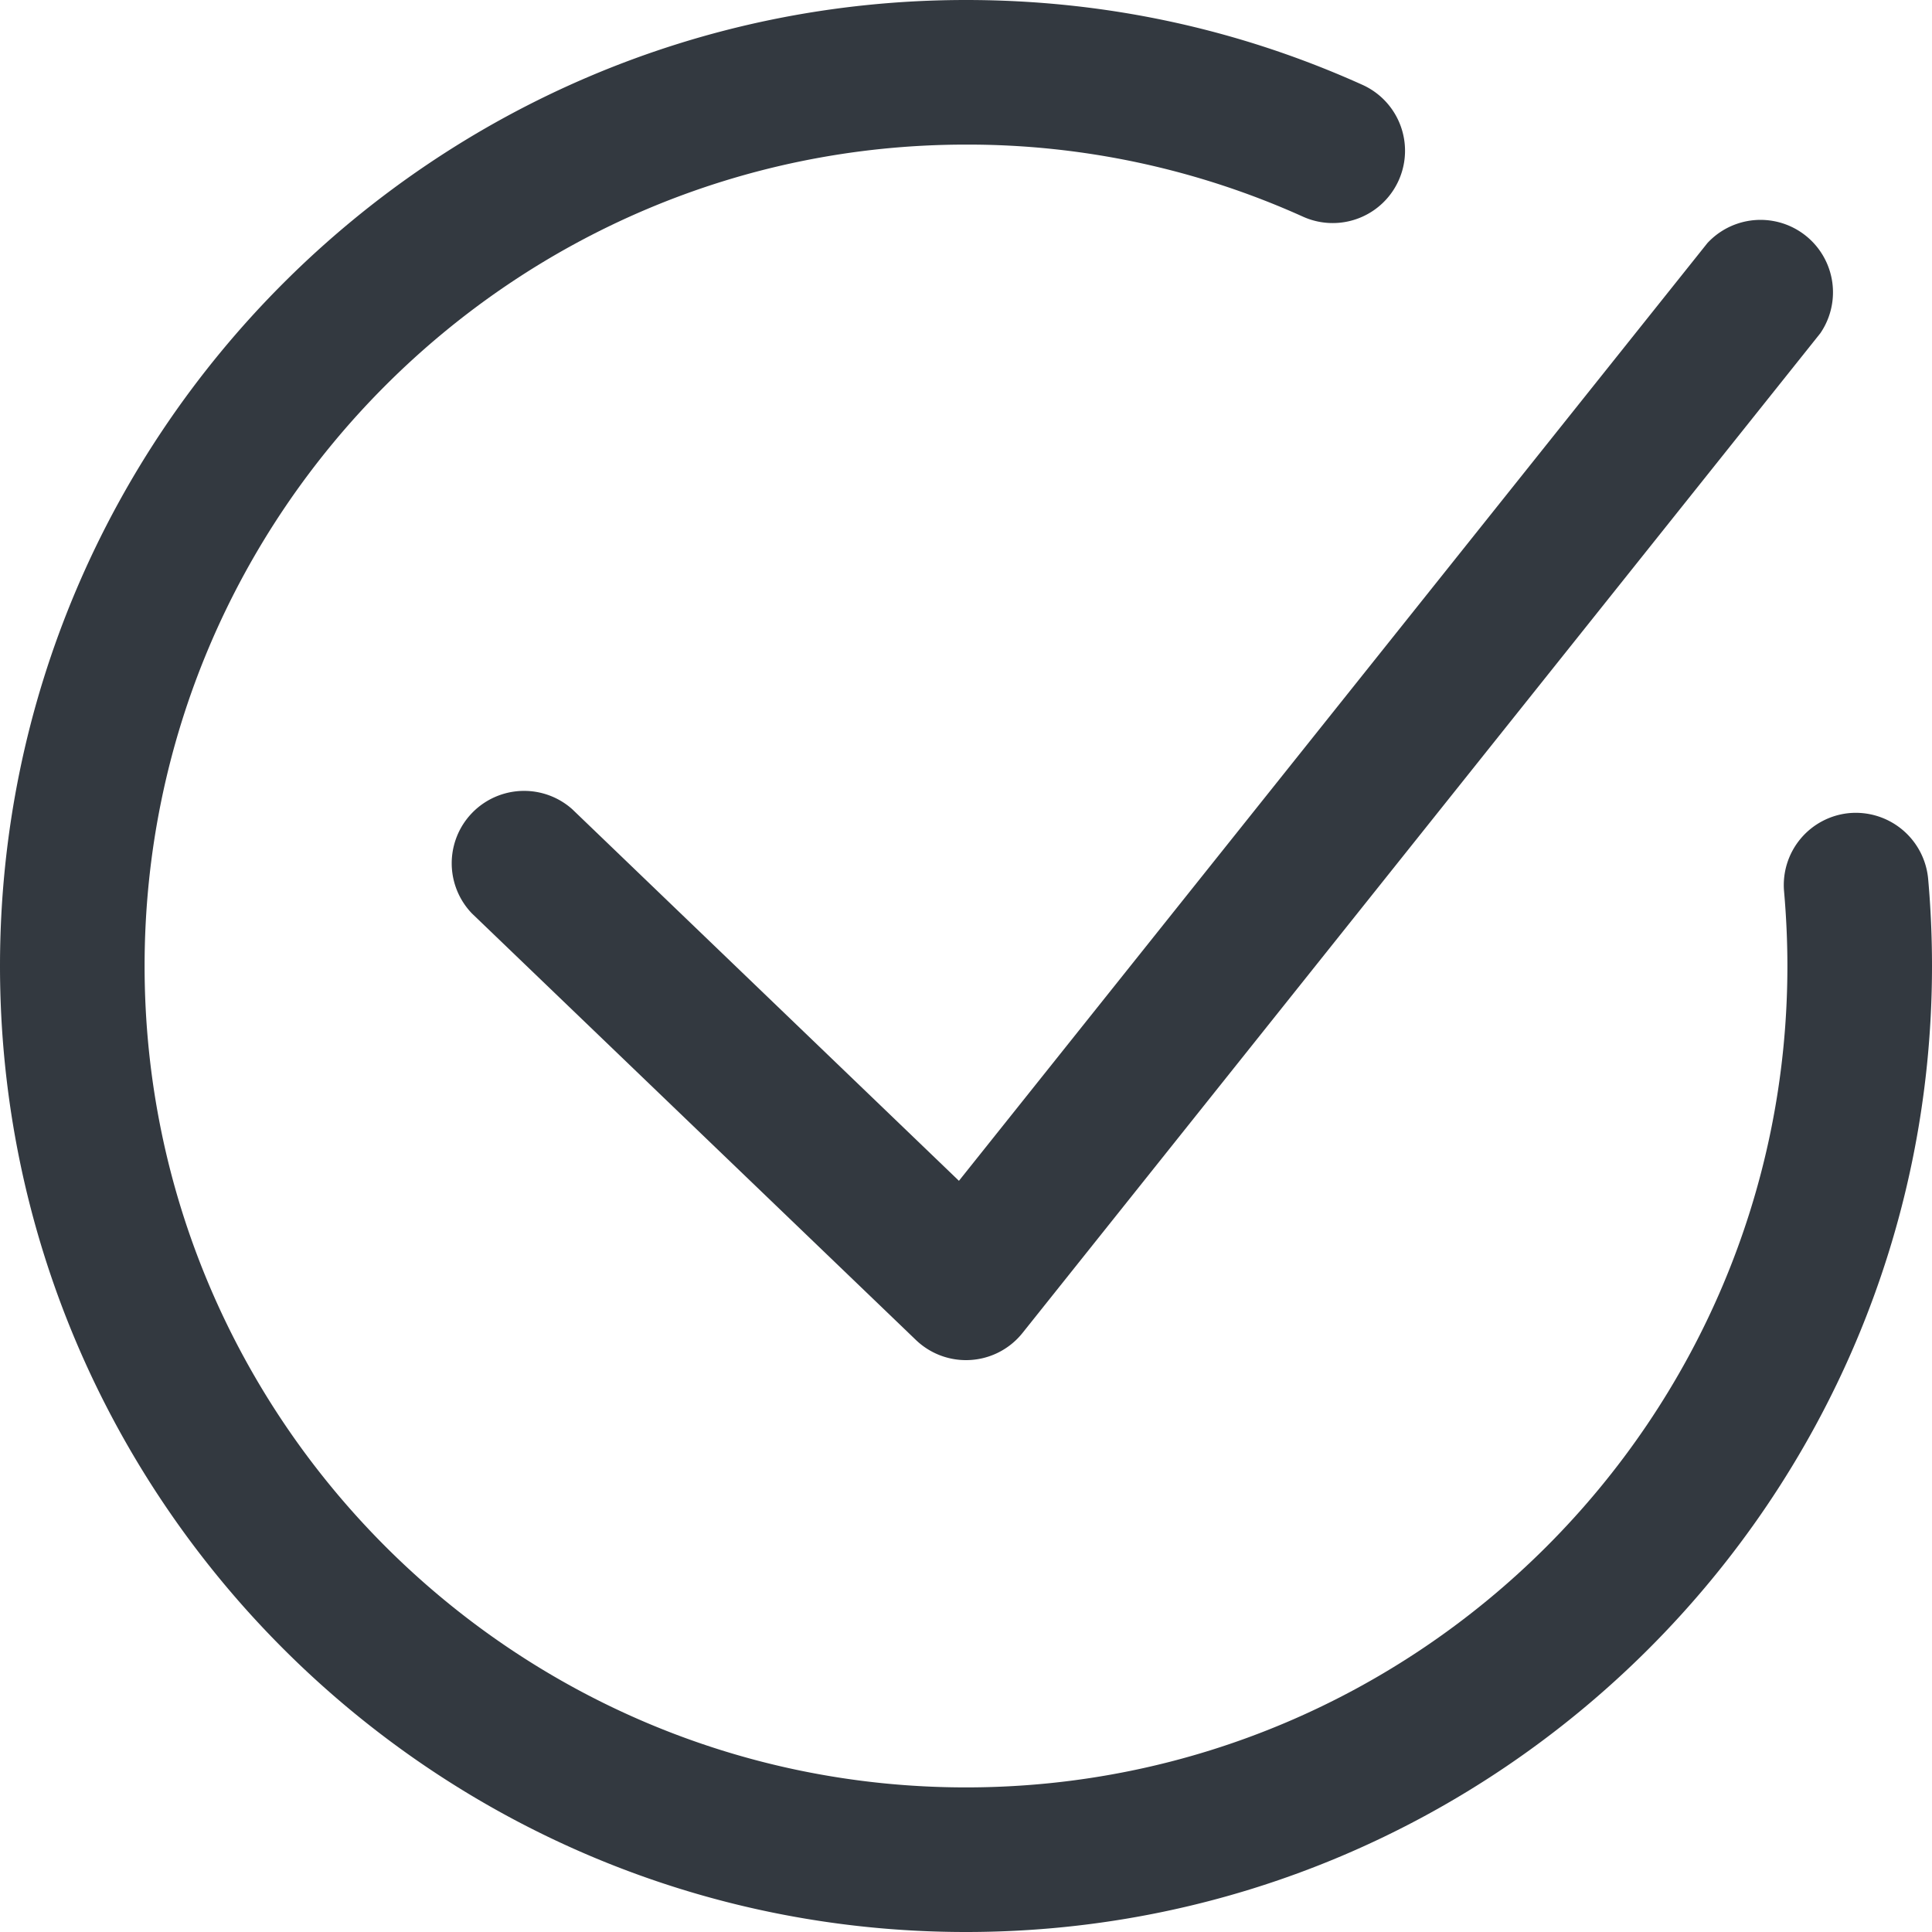
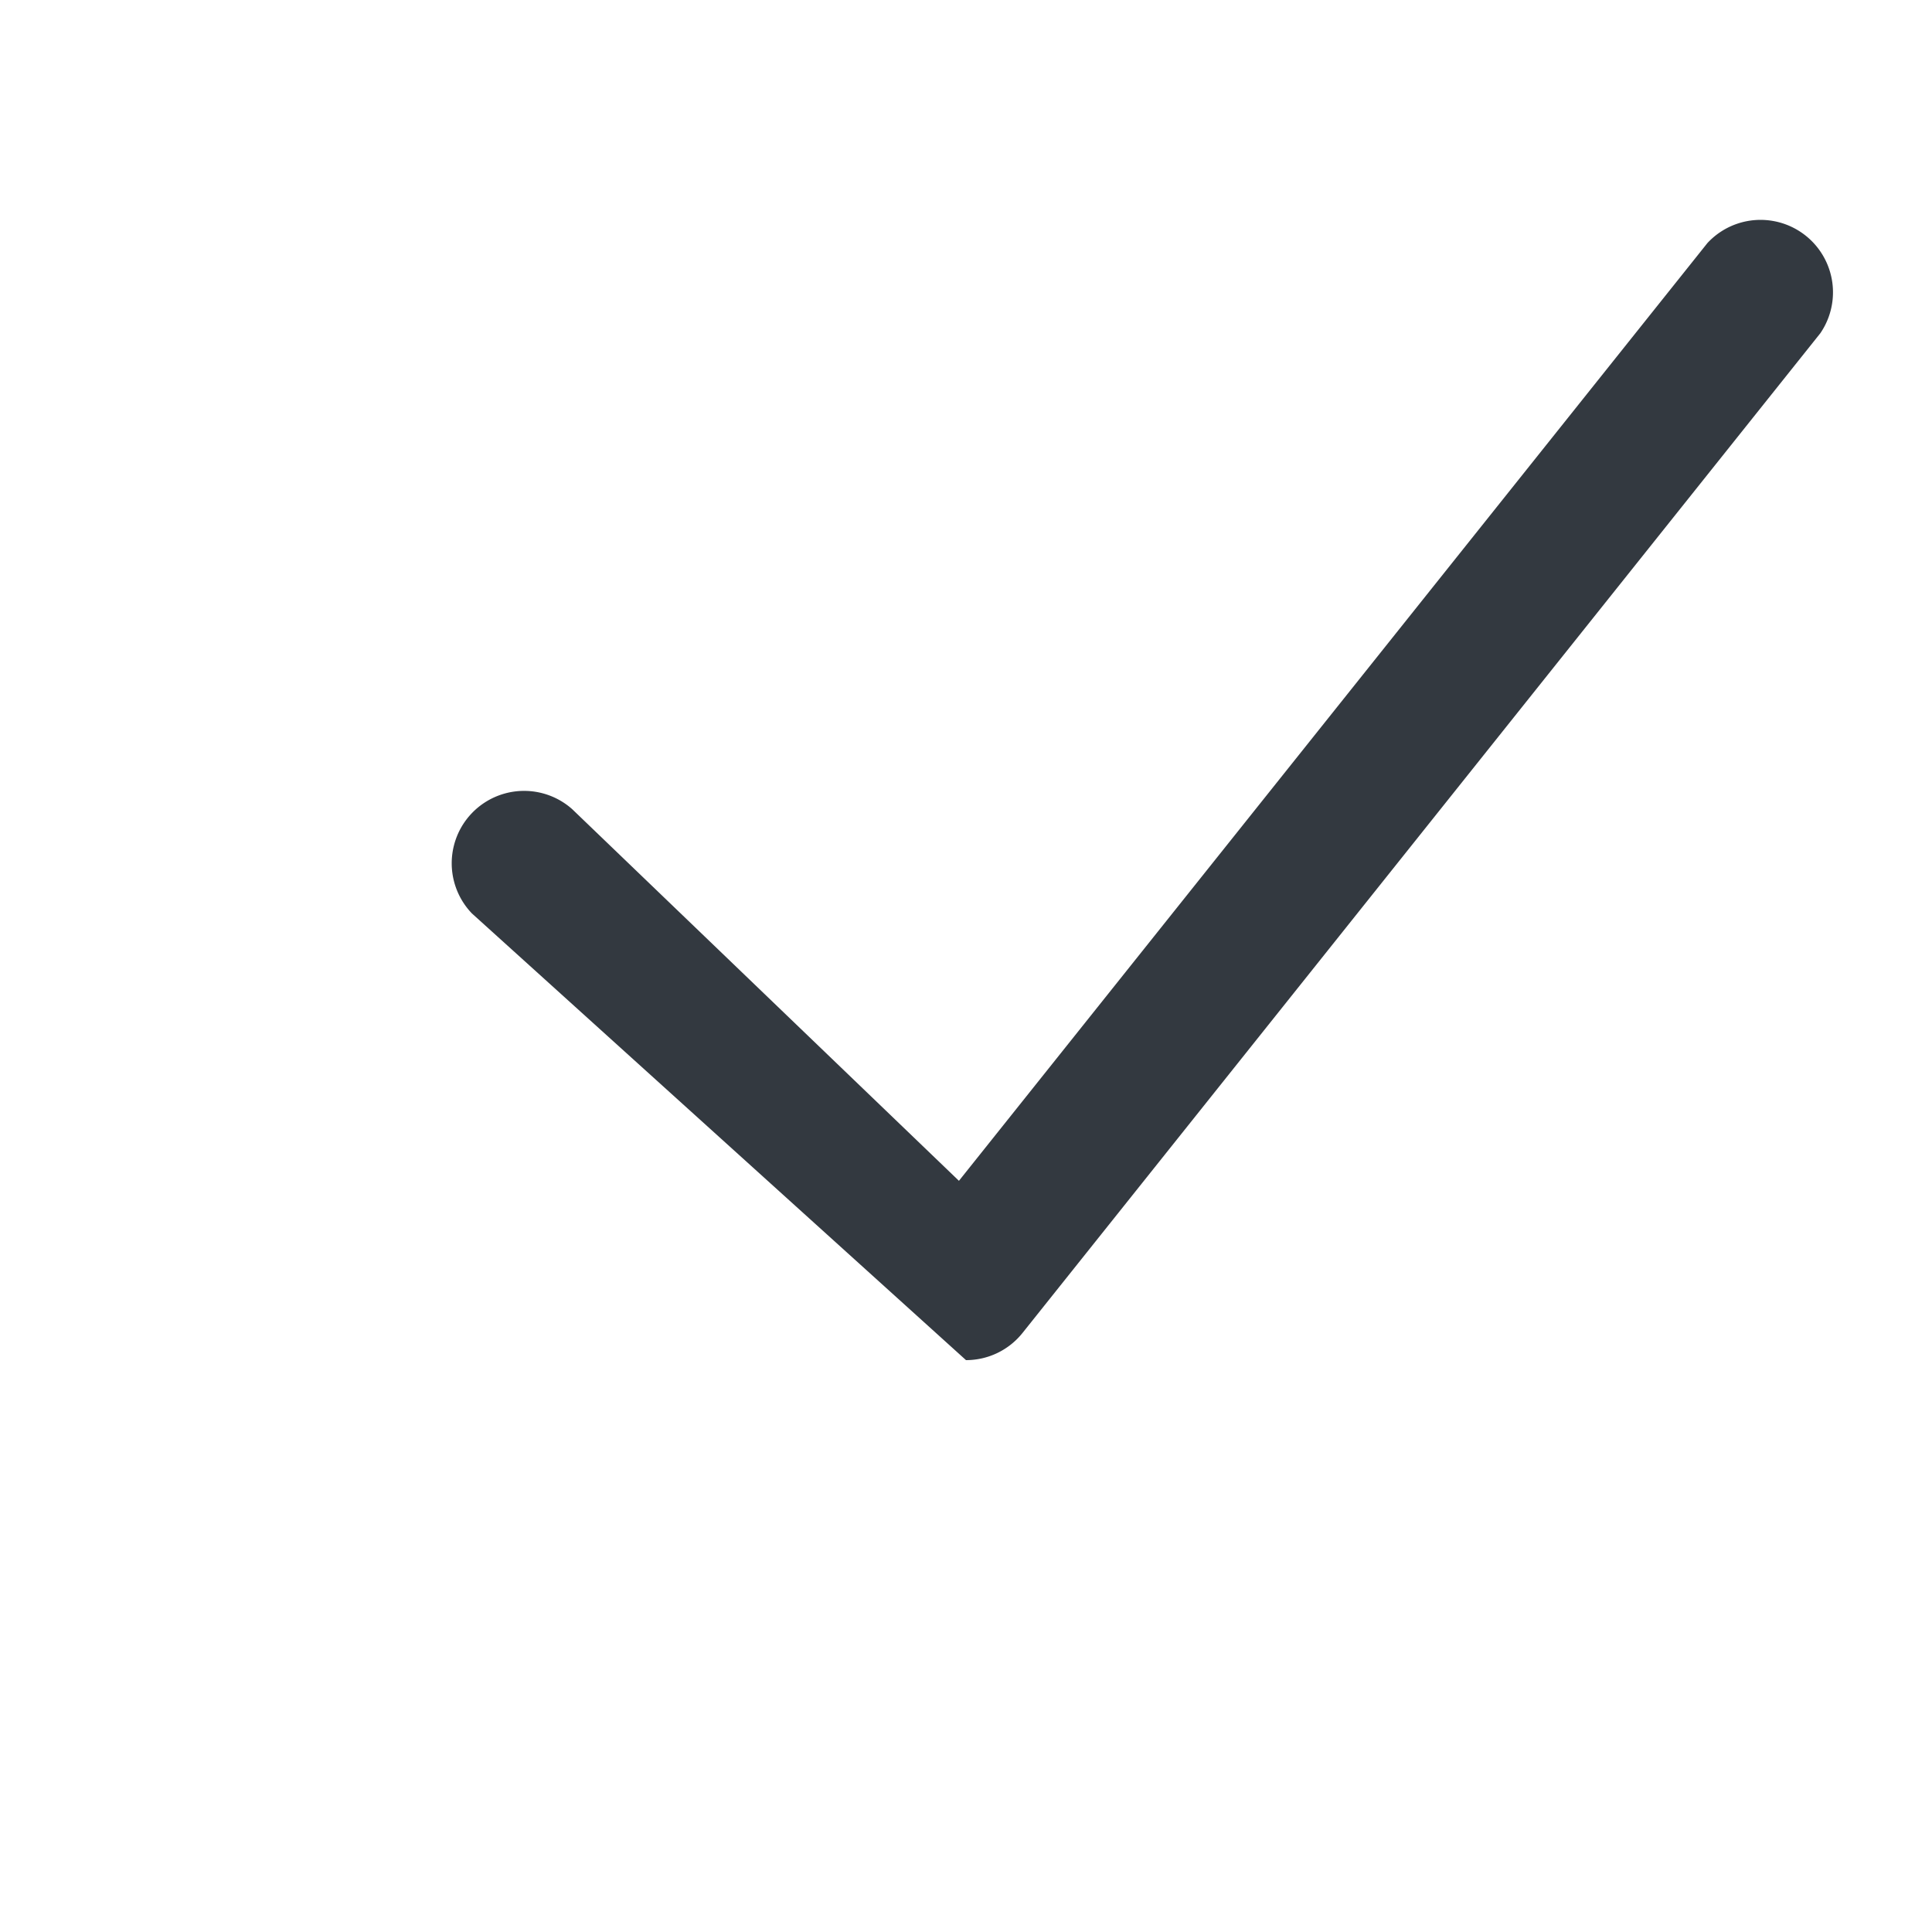
<svg xmlns="http://www.w3.org/2000/svg" width="32" height="32" viewBox="0 0 32 32">
  <g fill="#333940" fill-rule="evenodd">
-     <path d="M16 22.528c-.309 0-.606-.119-.83-.334L7.817 15.13a1.199 1.199 0 0 1 1.66-1.728l6.406 6.156L28.28 4.026A1.2 1.2 0 0 1 30.15 5.52L16.936 22.078a1.197 1.197 0 0 1-.936.45" />
-     <path d="M16 32C7.178 32 0 24.823 0 16S7.178 0 16 0c2.287 0 4.497.472 6.566 1.405a1.197 1.197 0 1 1-.984 2.184A13.498 13.498 0 0 0 16 2.395C8.499 2.395 2.395 8.498 2.395 16c0 7.502 6.104 13.605 13.605 13.605 7.502 0 13.605-6.103 13.605-13.605 0-.408-.019-.823-.055-1.233a1.197 1.197 0 0 1 1.087-1.3 1.204 1.204 0 0 1 1.299 1.088c.043.48.064.966.064 1.445 0 8.823-7.178 16-16 16" />
+     <path d="M16 22.528L7.817 15.13a1.199 1.199 0 0 1 1.66-1.728l6.406 6.156L28.28 4.026A1.2 1.2 0 0 1 30.15 5.52L16.936 22.078a1.197 1.197 0 0 1-.936.45" />
  </g>
</svg>